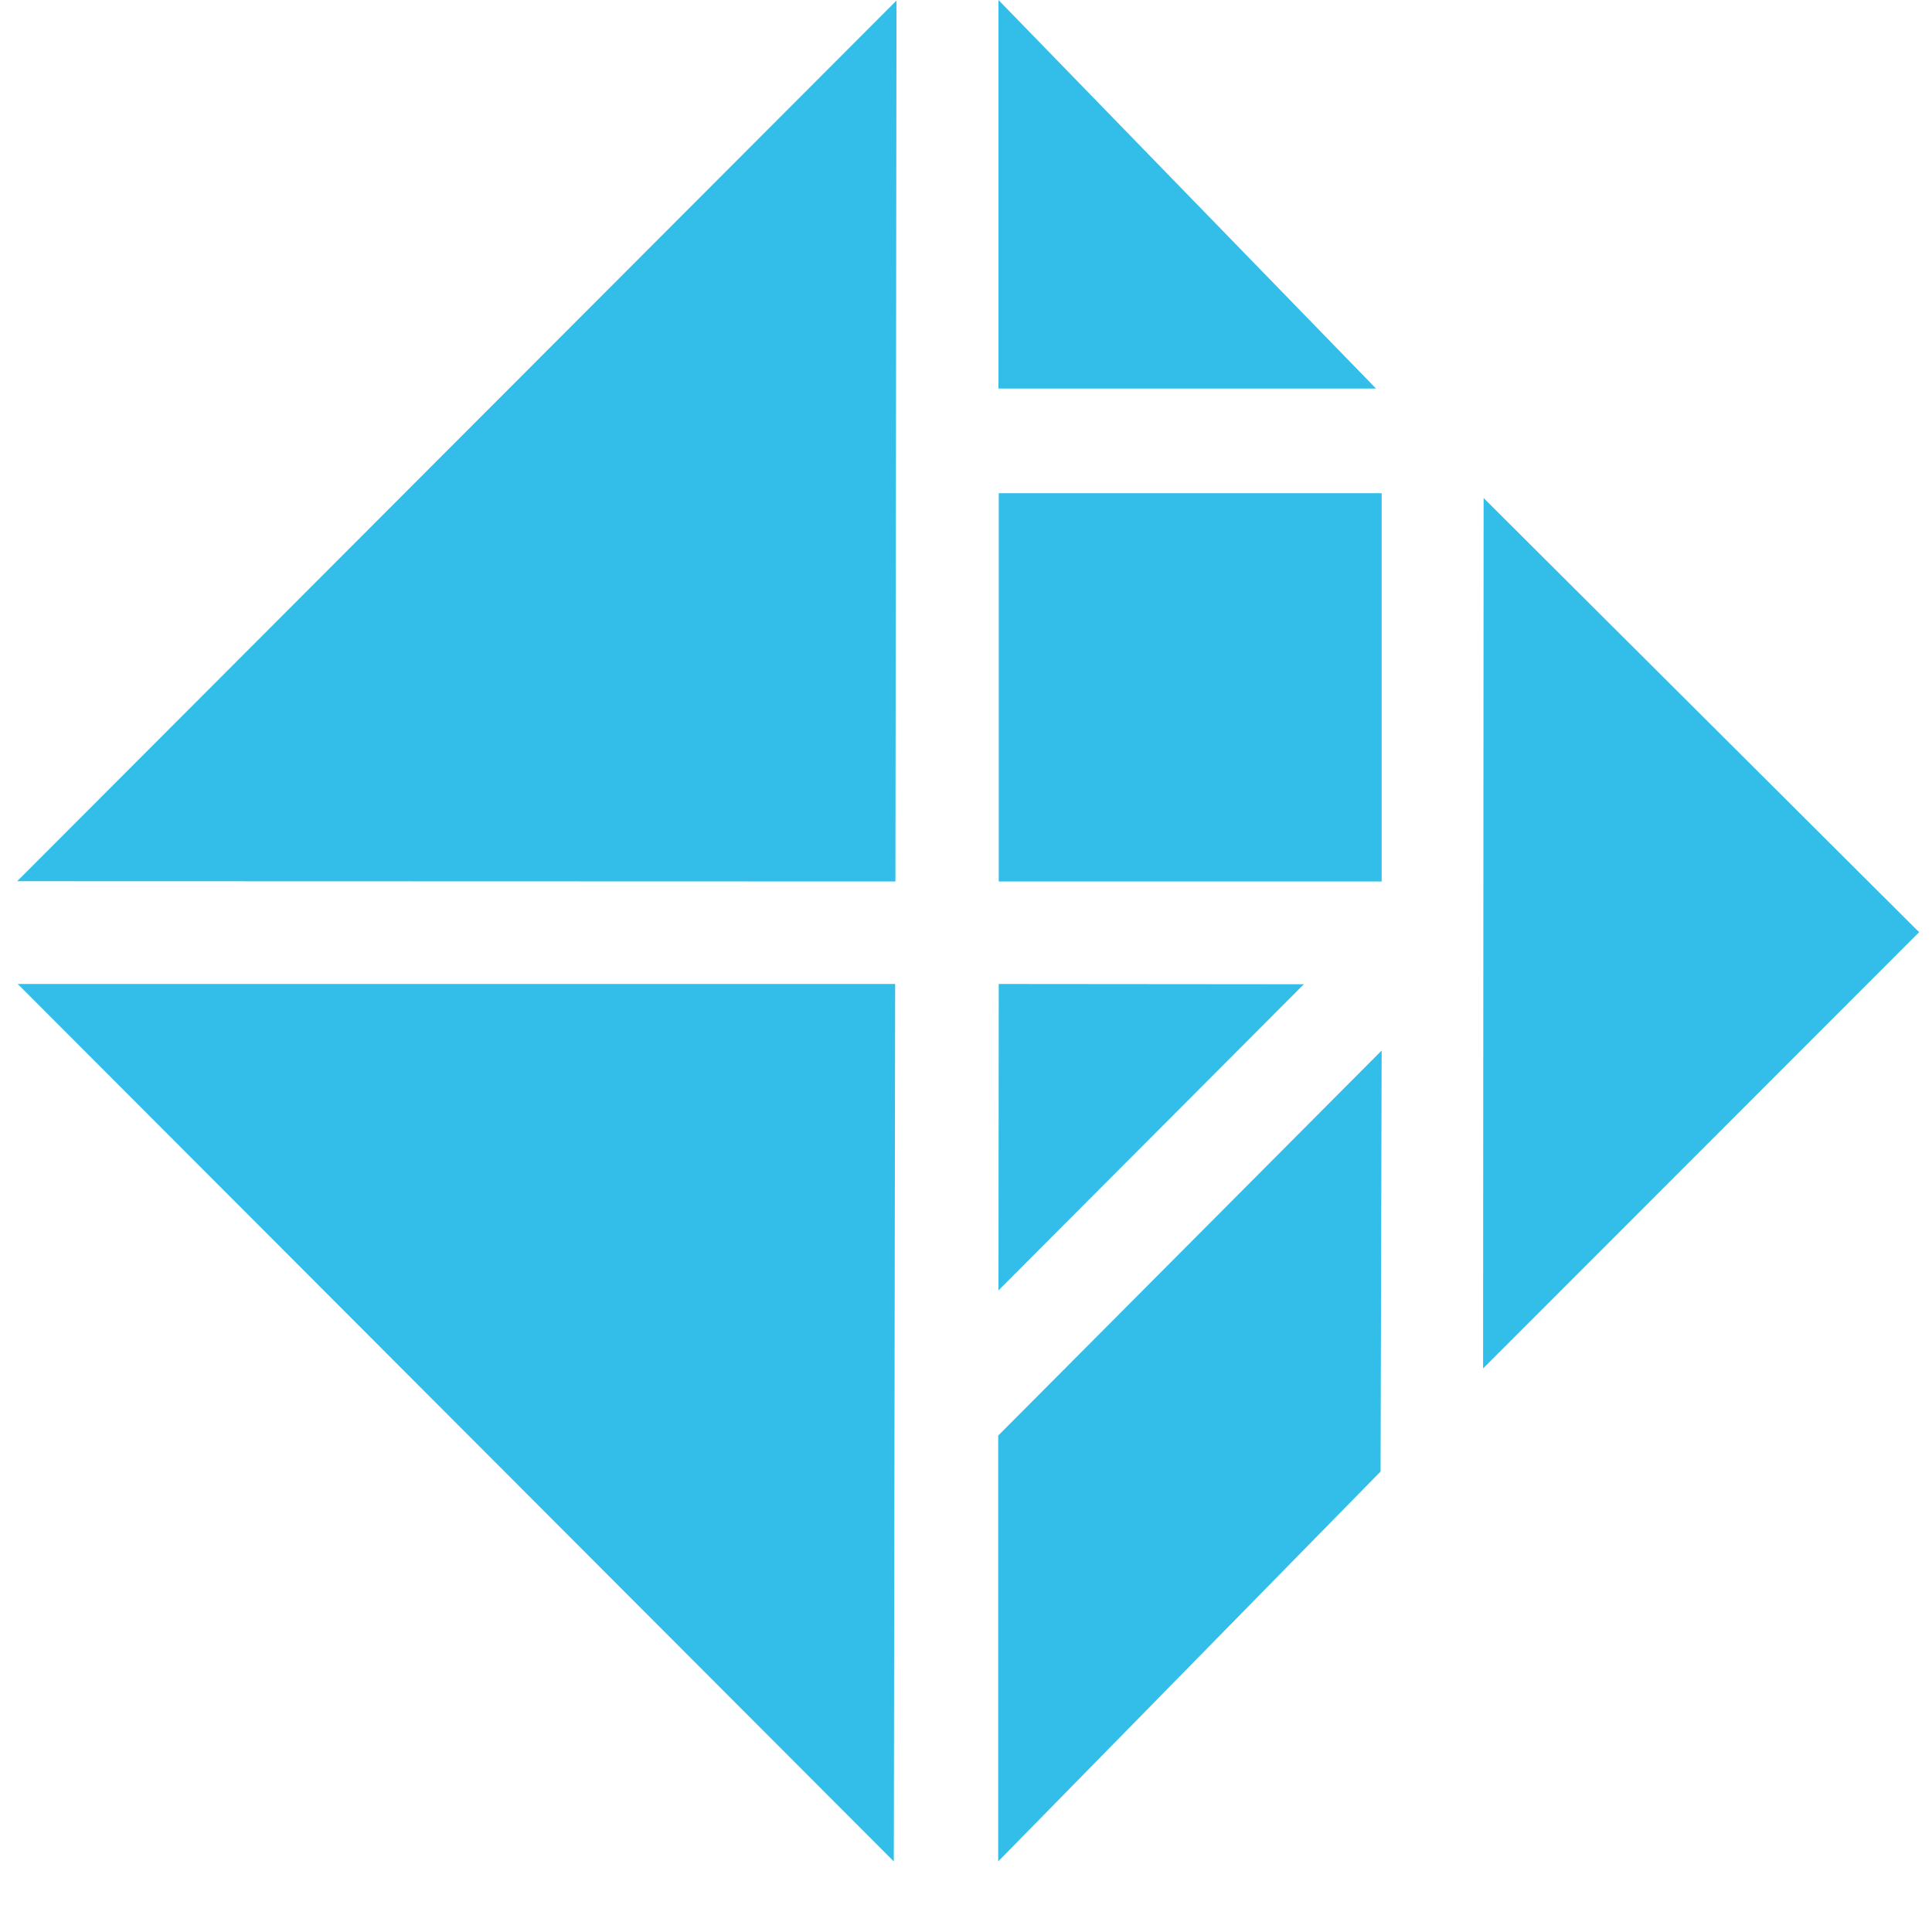
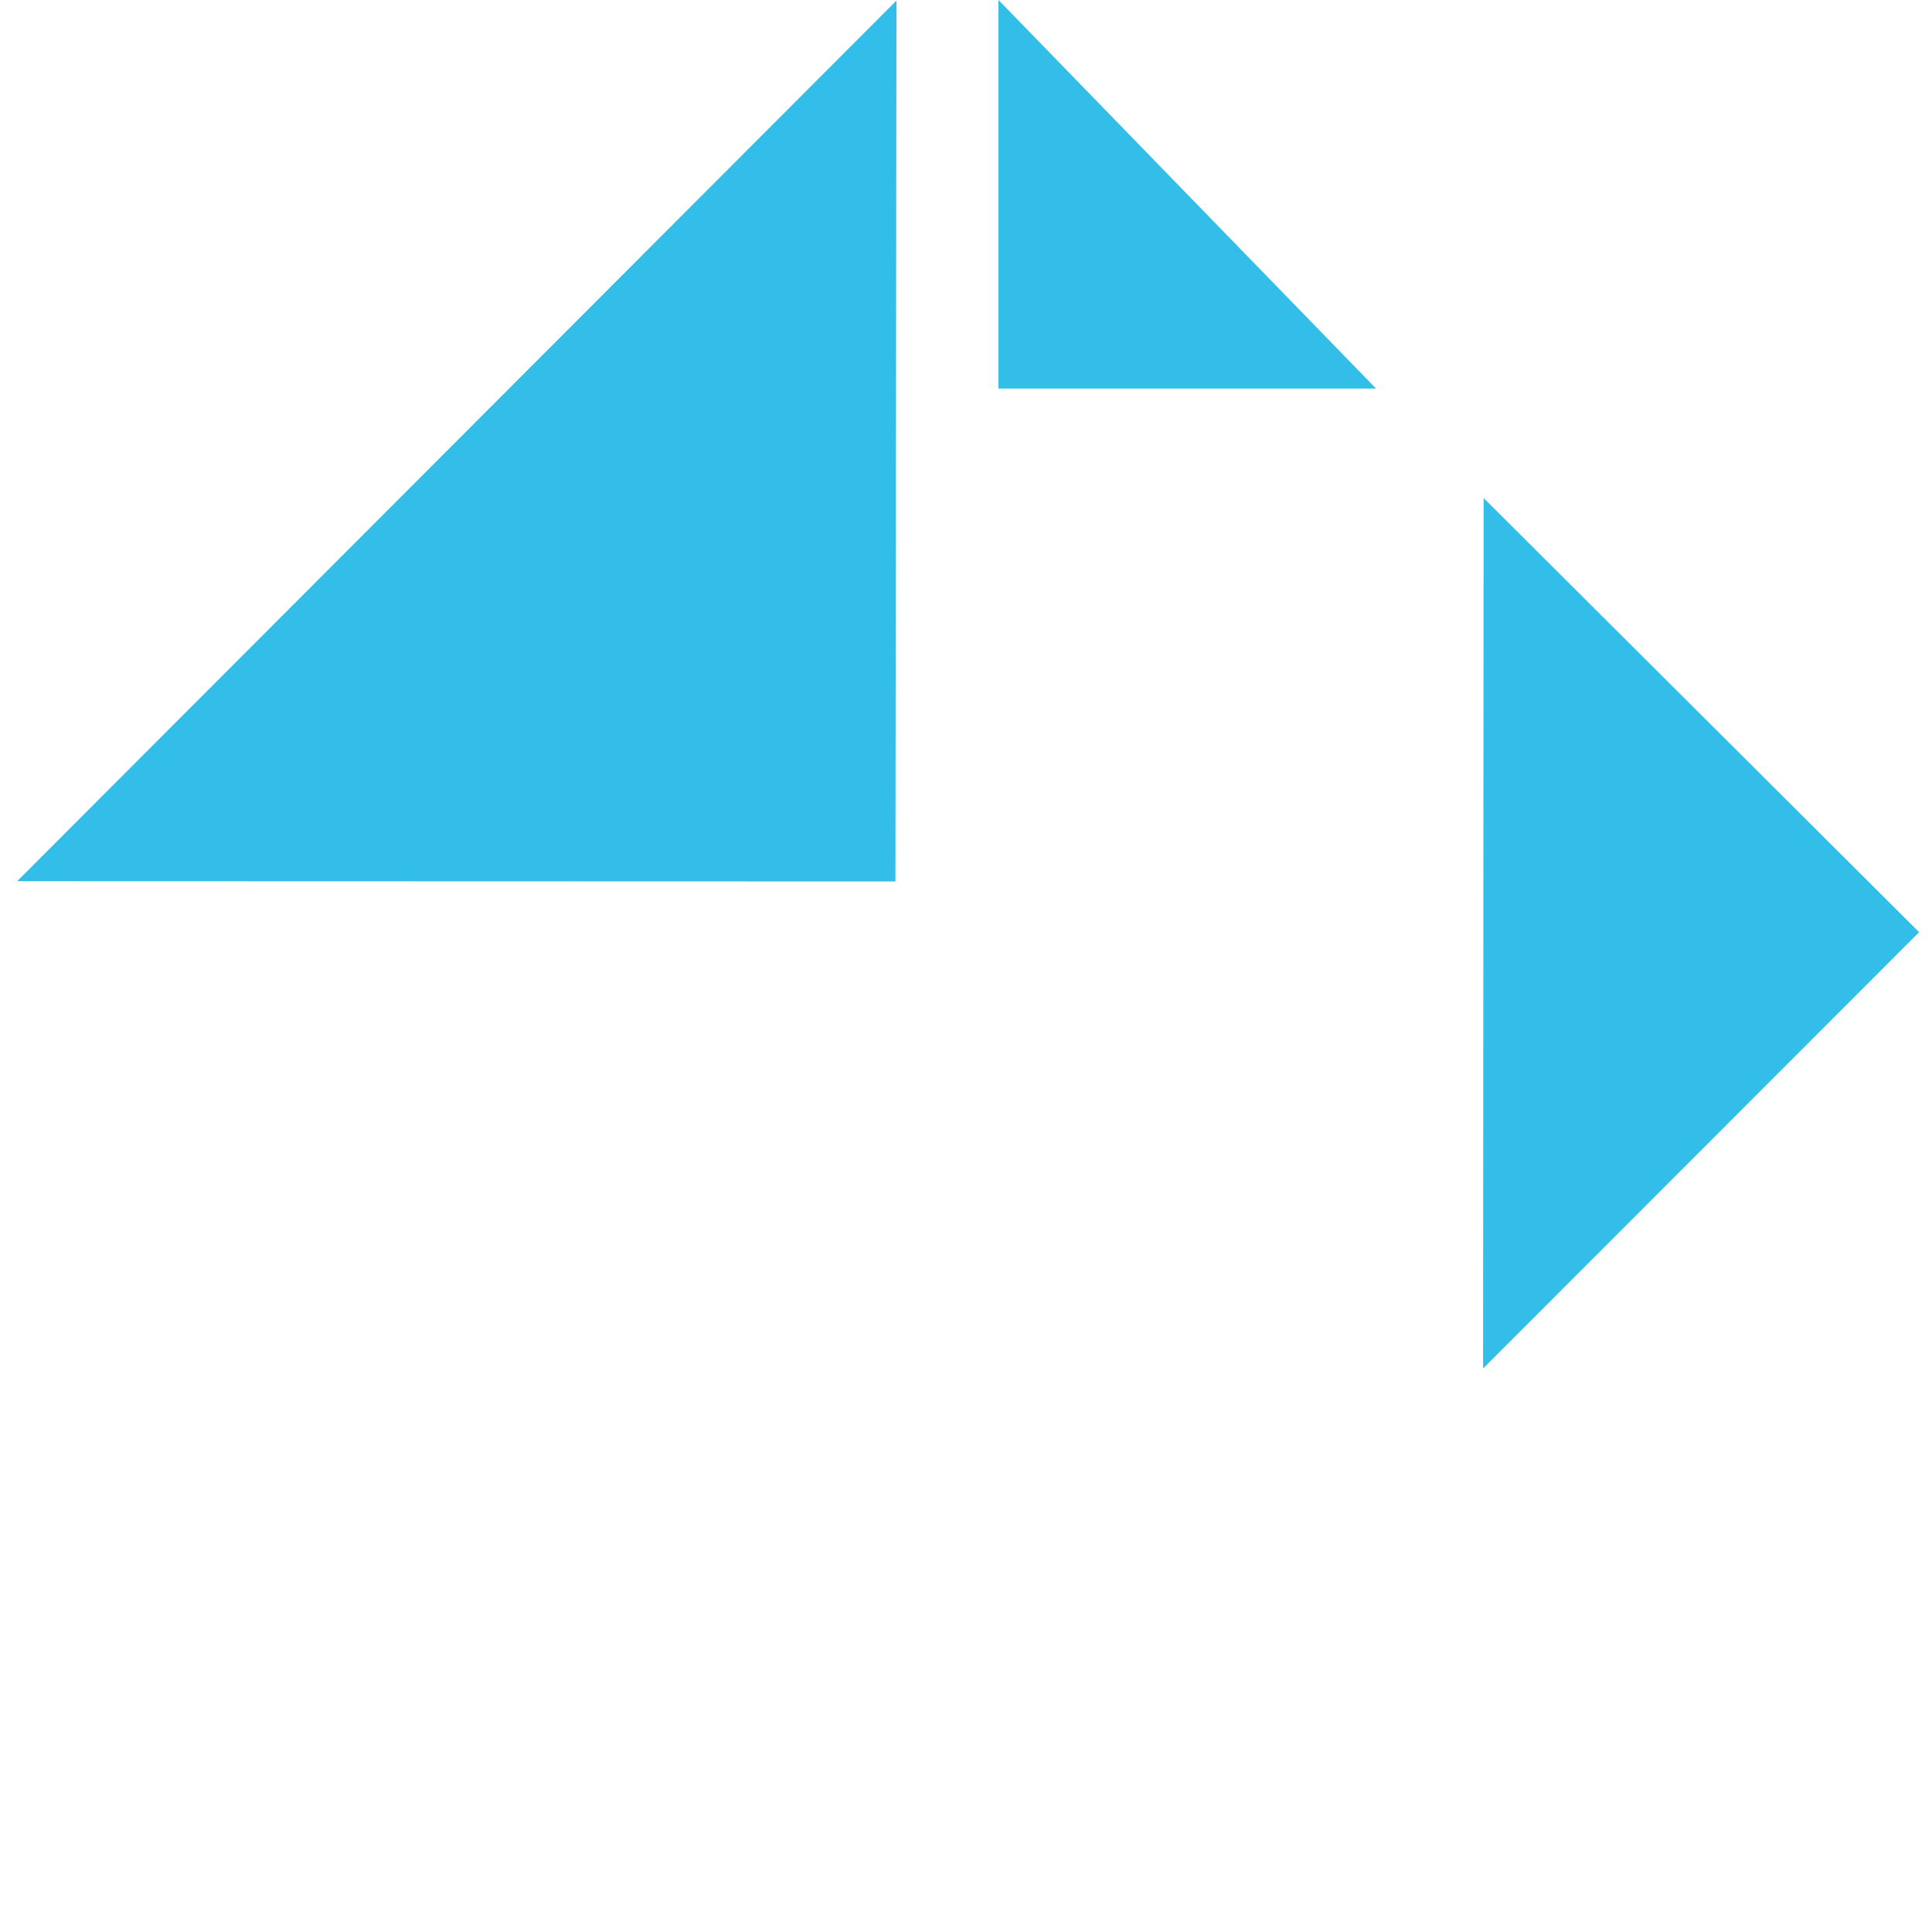
<svg xmlns="http://www.w3.org/2000/svg" id="Layer_1" data-name="Layer 1" viewBox="0 0 72 72">
  <defs>
    <style>
      .cls-1 {
        fill: none;
      }

      .cls-2 {
        fill: #33bee9;
      }

      .cls-3 {
        clip-path: url(#clippath);
      }
    </style>
    <clipPath id="clippath">
      <rect class="cls-1" width="72" height="69.37" />
    </clipPath>
  </defs>
  <g class="cls-3">
-     <polygon class="cls-2" points=".66 36.67 33.31 69.37 33.36 36.67 .66 36.67" />
    <polygon class="cls-2" points="33.41 .02 .64 32.84 33.37 32.85 33.41 .02" />
    <polygon class="cls-2" points="51.28 14.48 37.21 0 37.21 14.48 51.28 14.48" />
    <polygon class="cls-2" points="71.52 34.74 55.29 18.56 55.27 51 71.52 34.74" />
-     <polygon class="cls-2" points="37.22 36.67 37.21 48.09 48.59 36.68 37.22 36.67" />
-     <polygon class="cls-2" points="37.2 53.5 37.2 69.37 51.45 54.84 51.49 39.15 37.2 53.5" />
-     <rect class="cls-2" x="37.22" y="18.38" width="14.27" height="14.47" />
  </g>
</svg>